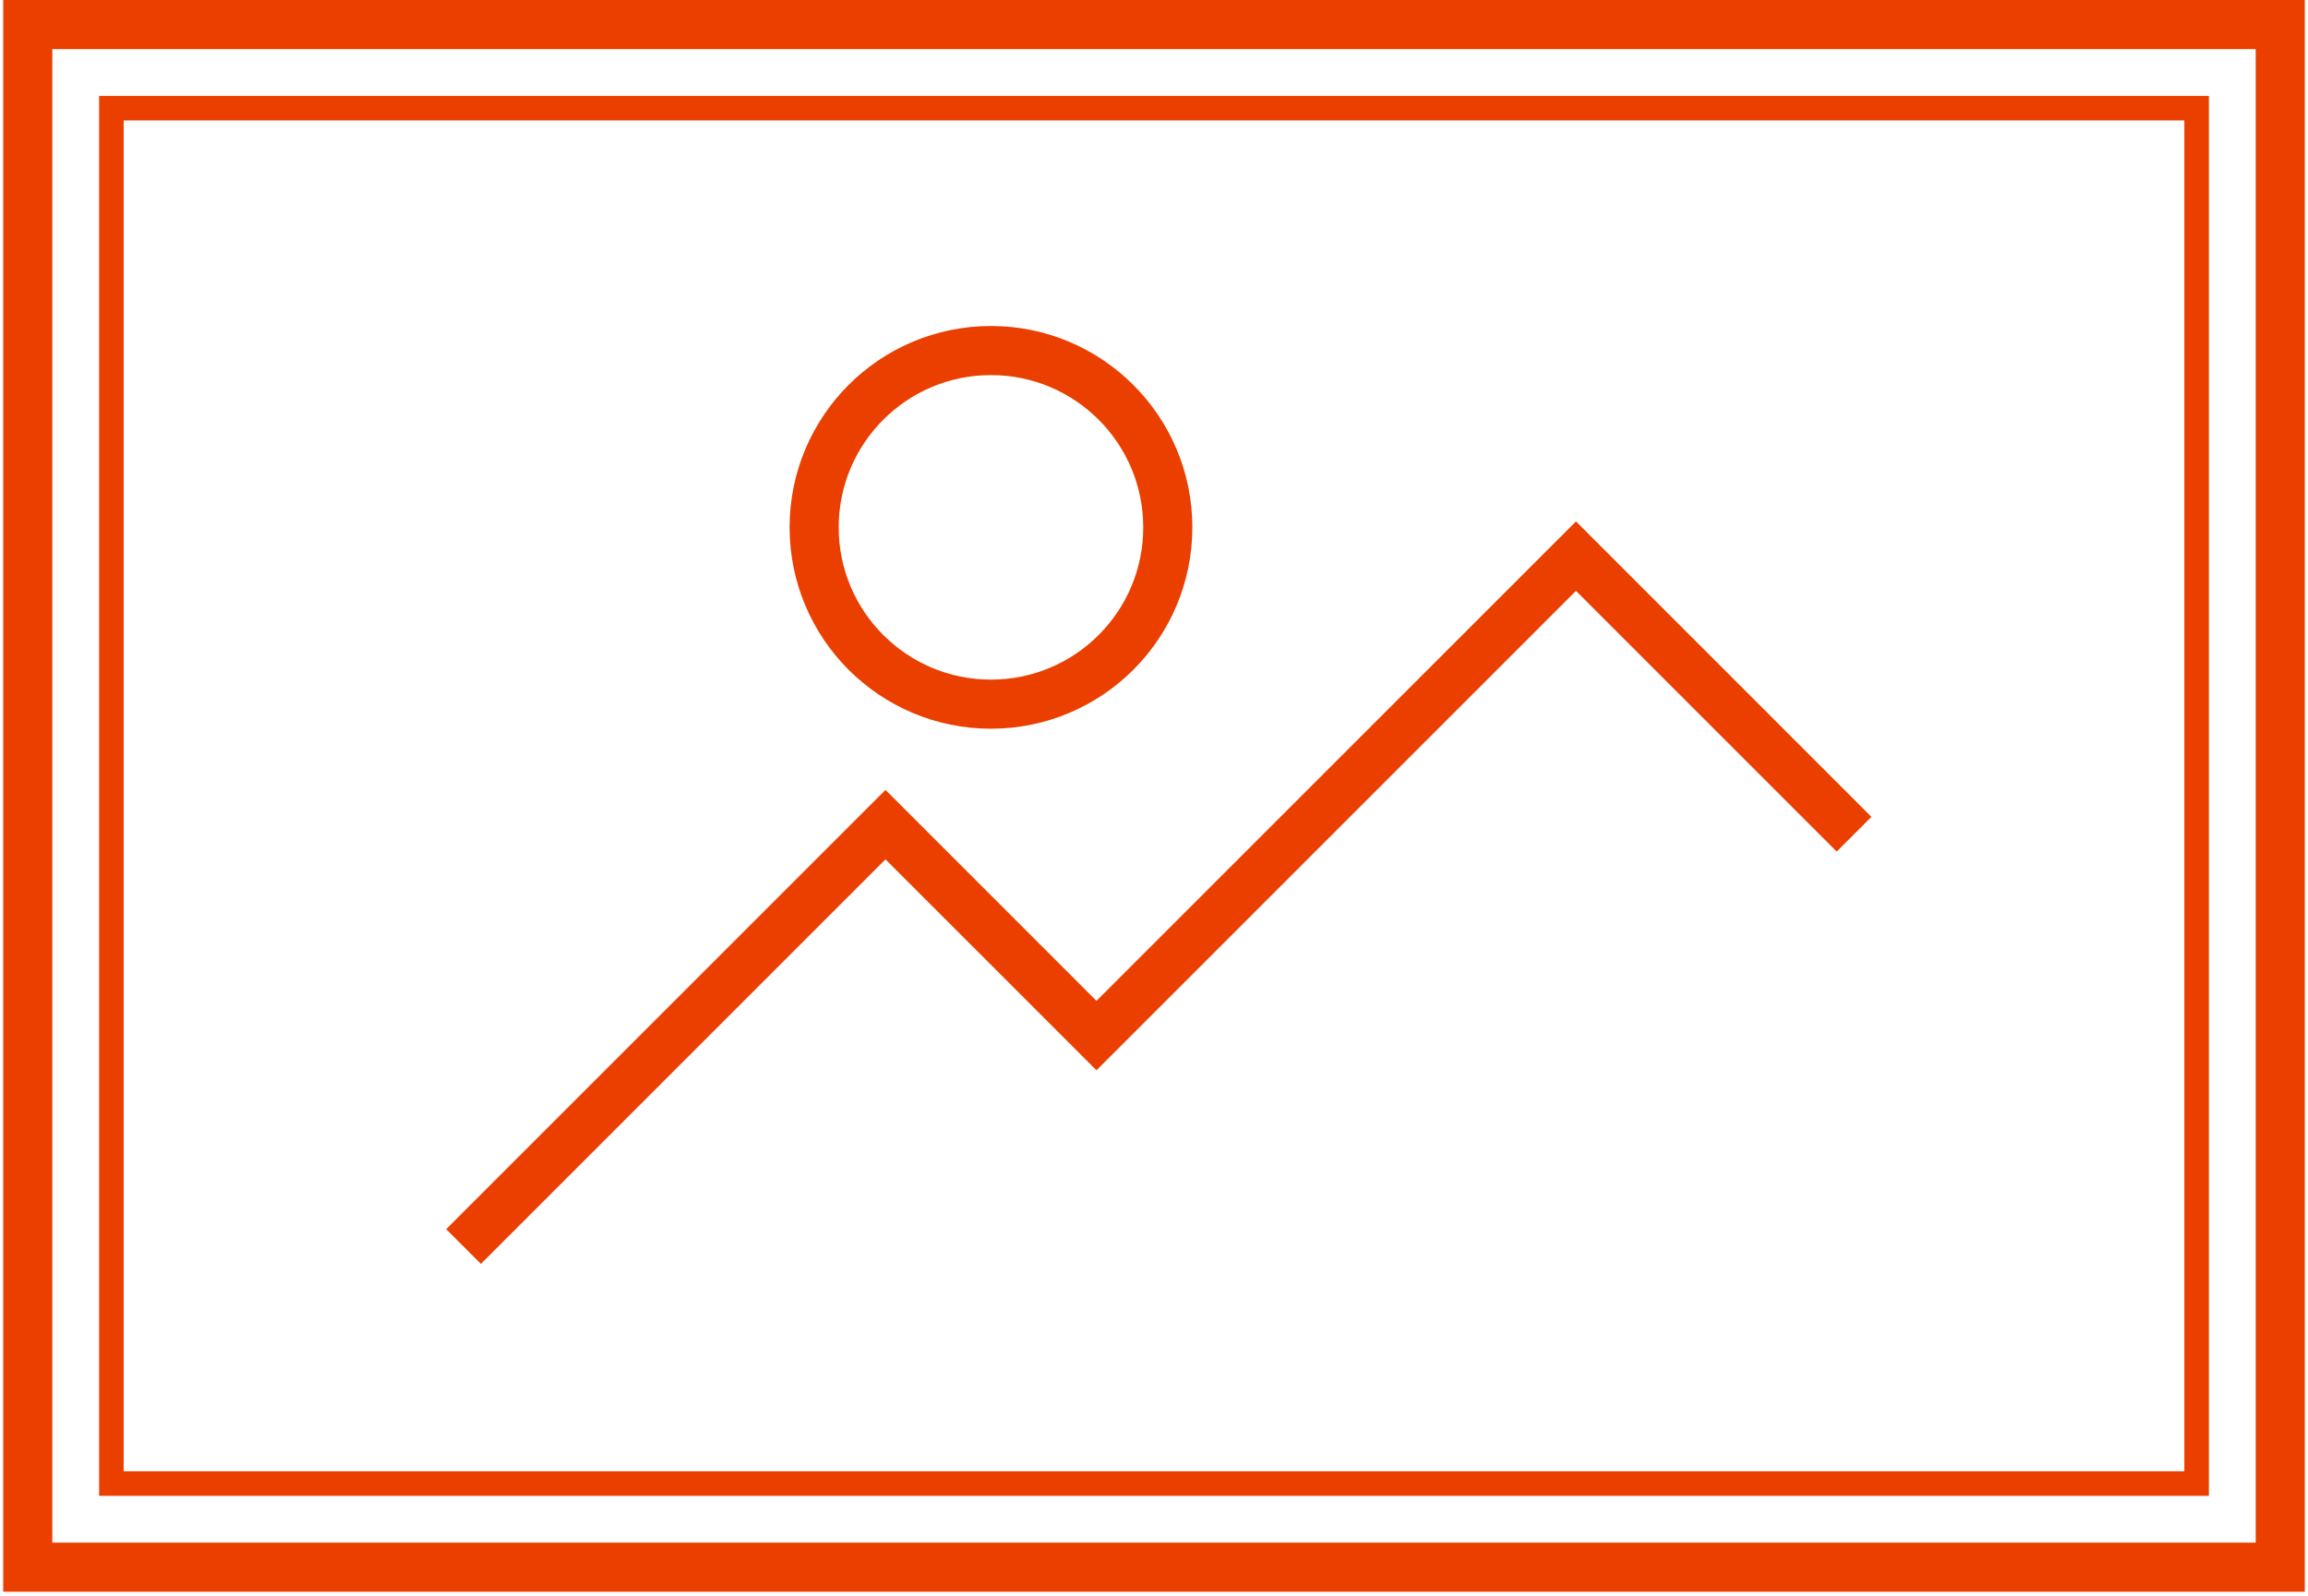
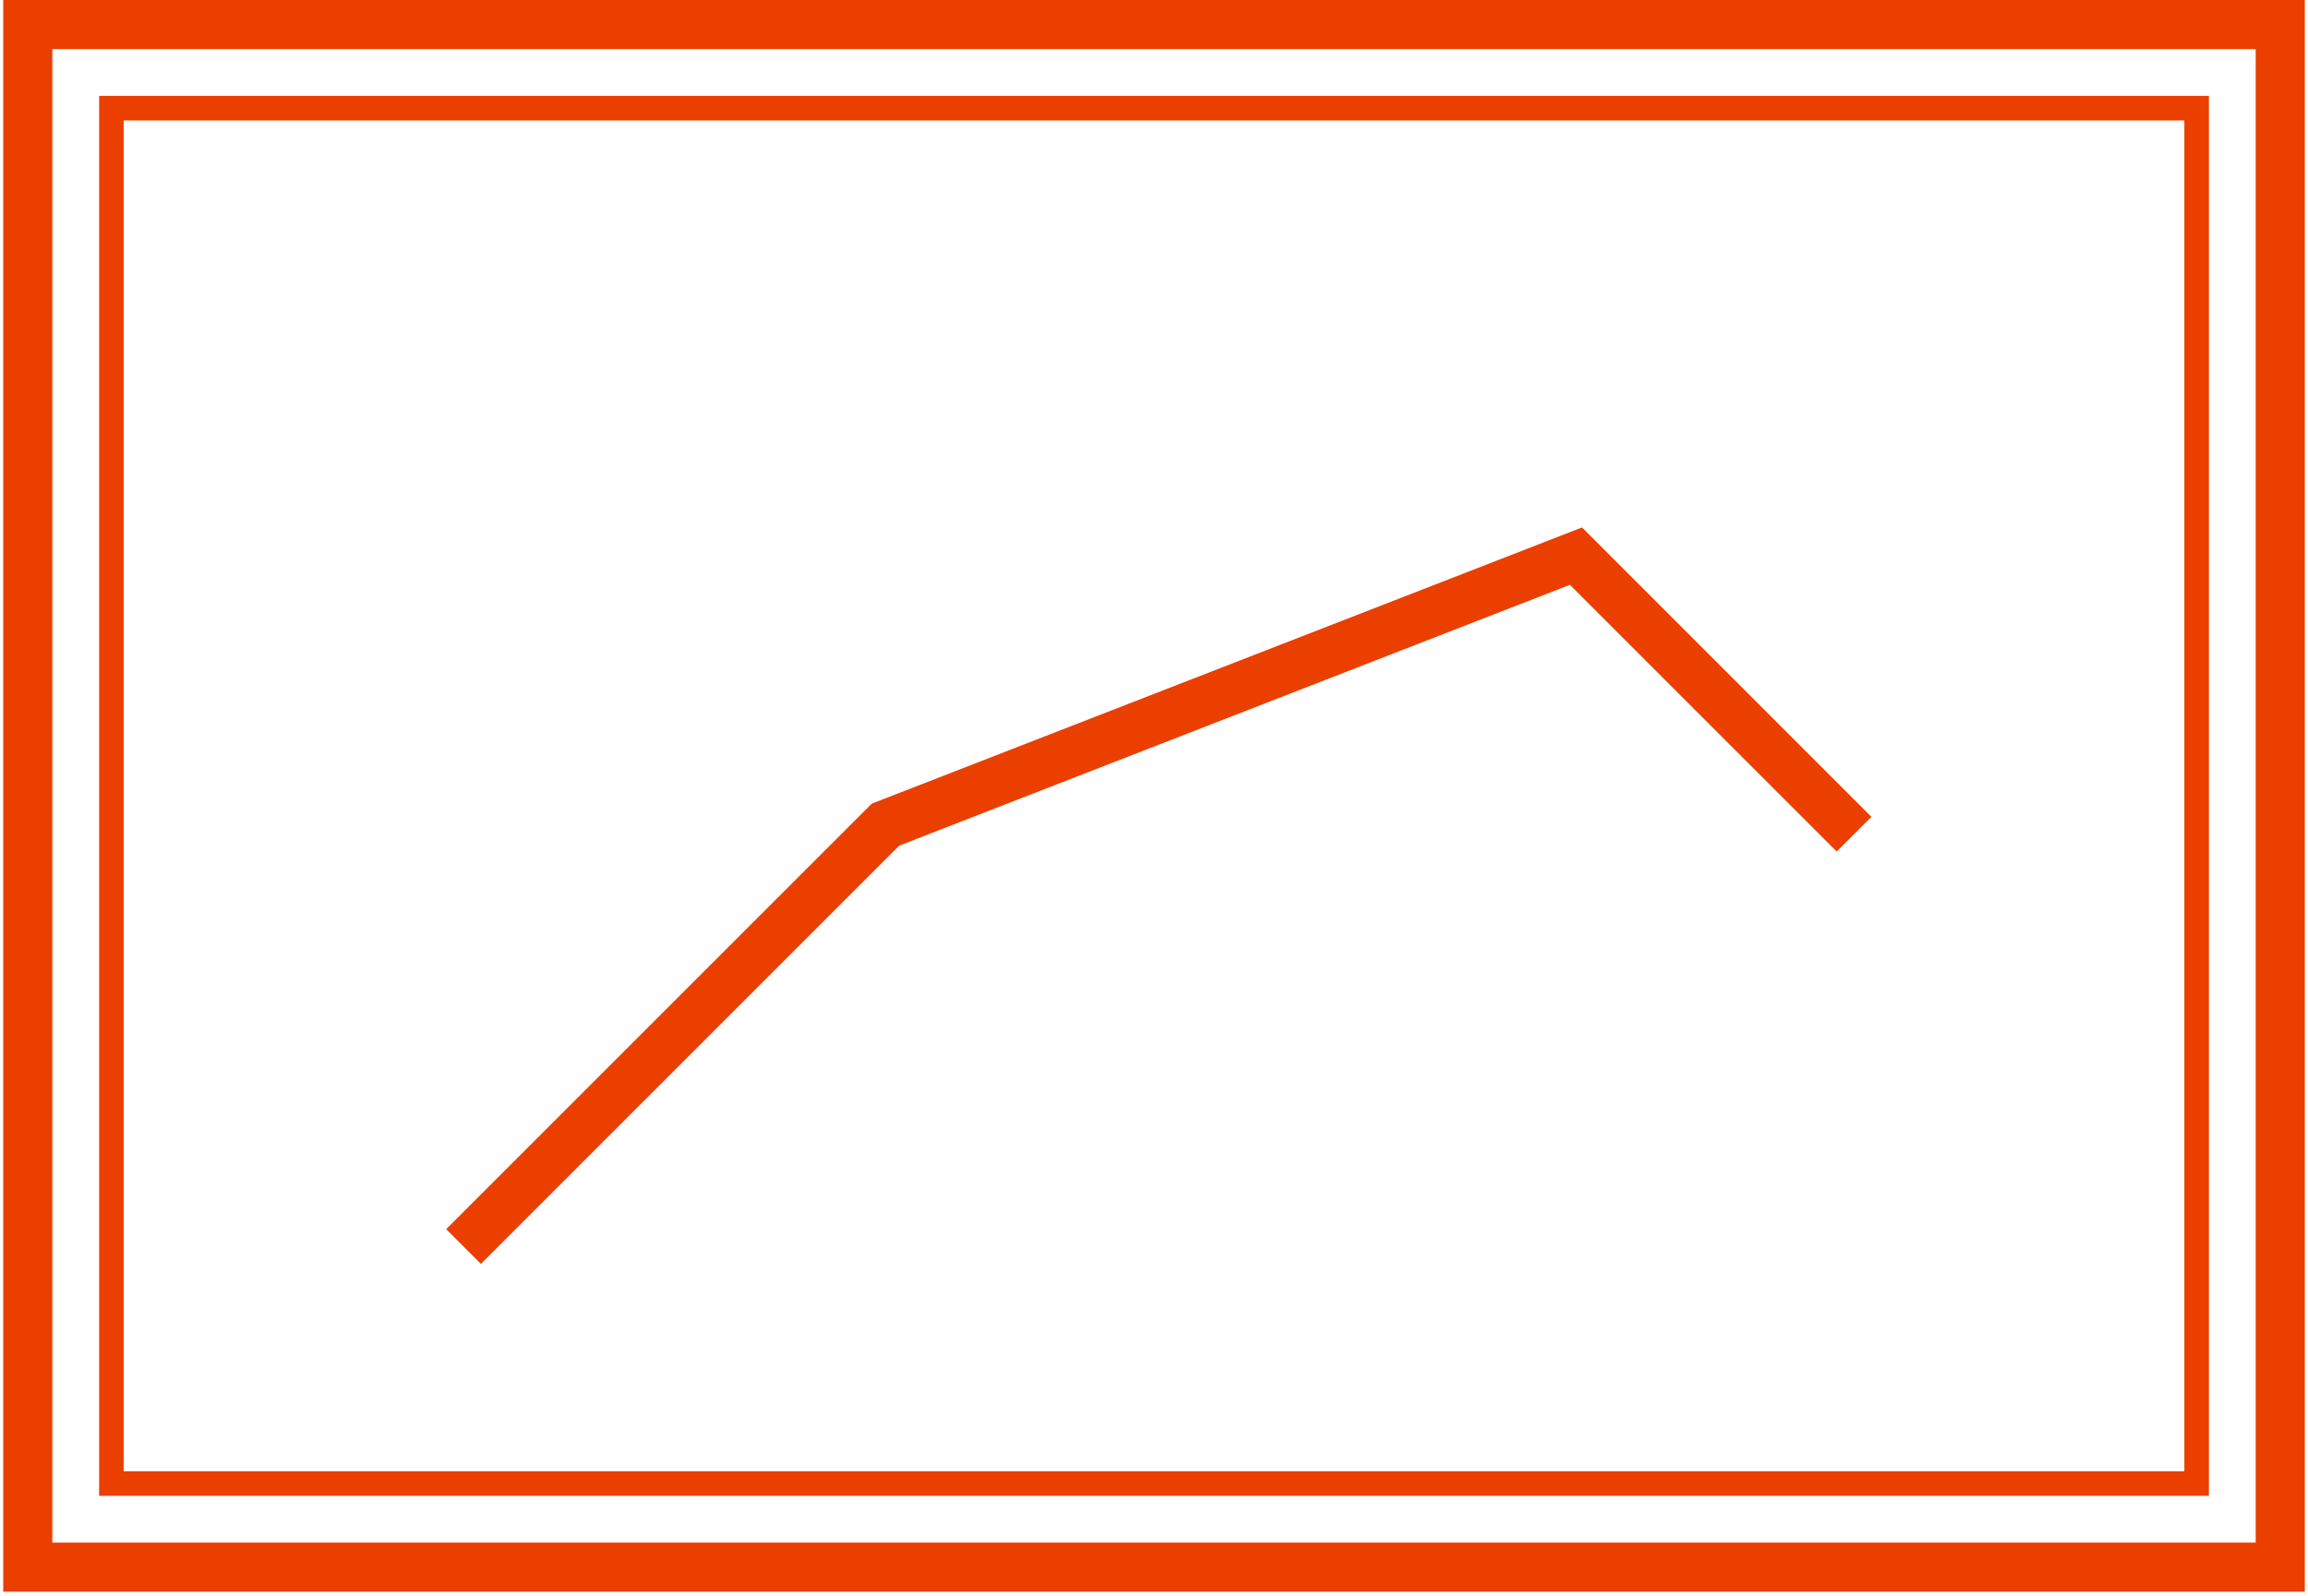
<svg xmlns="http://www.w3.org/2000/svg" width="94" height="65" viewBox="0 0 94 65" fill="none">
  <rect x="1.131" y="1" width="91.739" height="62.836" stroke="#EB3F00" stroke-width="2" />
  <rect x="4.537" y="4.406" width="84.927" height="56.024" stroke="#EB3F00" />
-   <path d="M18.879 50.775L36.064 33.59L44.657 42.182L64.186 22.653L75.512 33.98" stroke="#EB3F00" stroke-width="2" />
-   <circle cx="40.36" cy="21.481" r="7.202" stroke="#EB3F00" stroke-width="2" />
+   <path d="M18.879 50.775L36.064 33.59L64.186 22.653L75.512 33.98" stroke="#EB3F00" stroke-width="2" />
</svg>